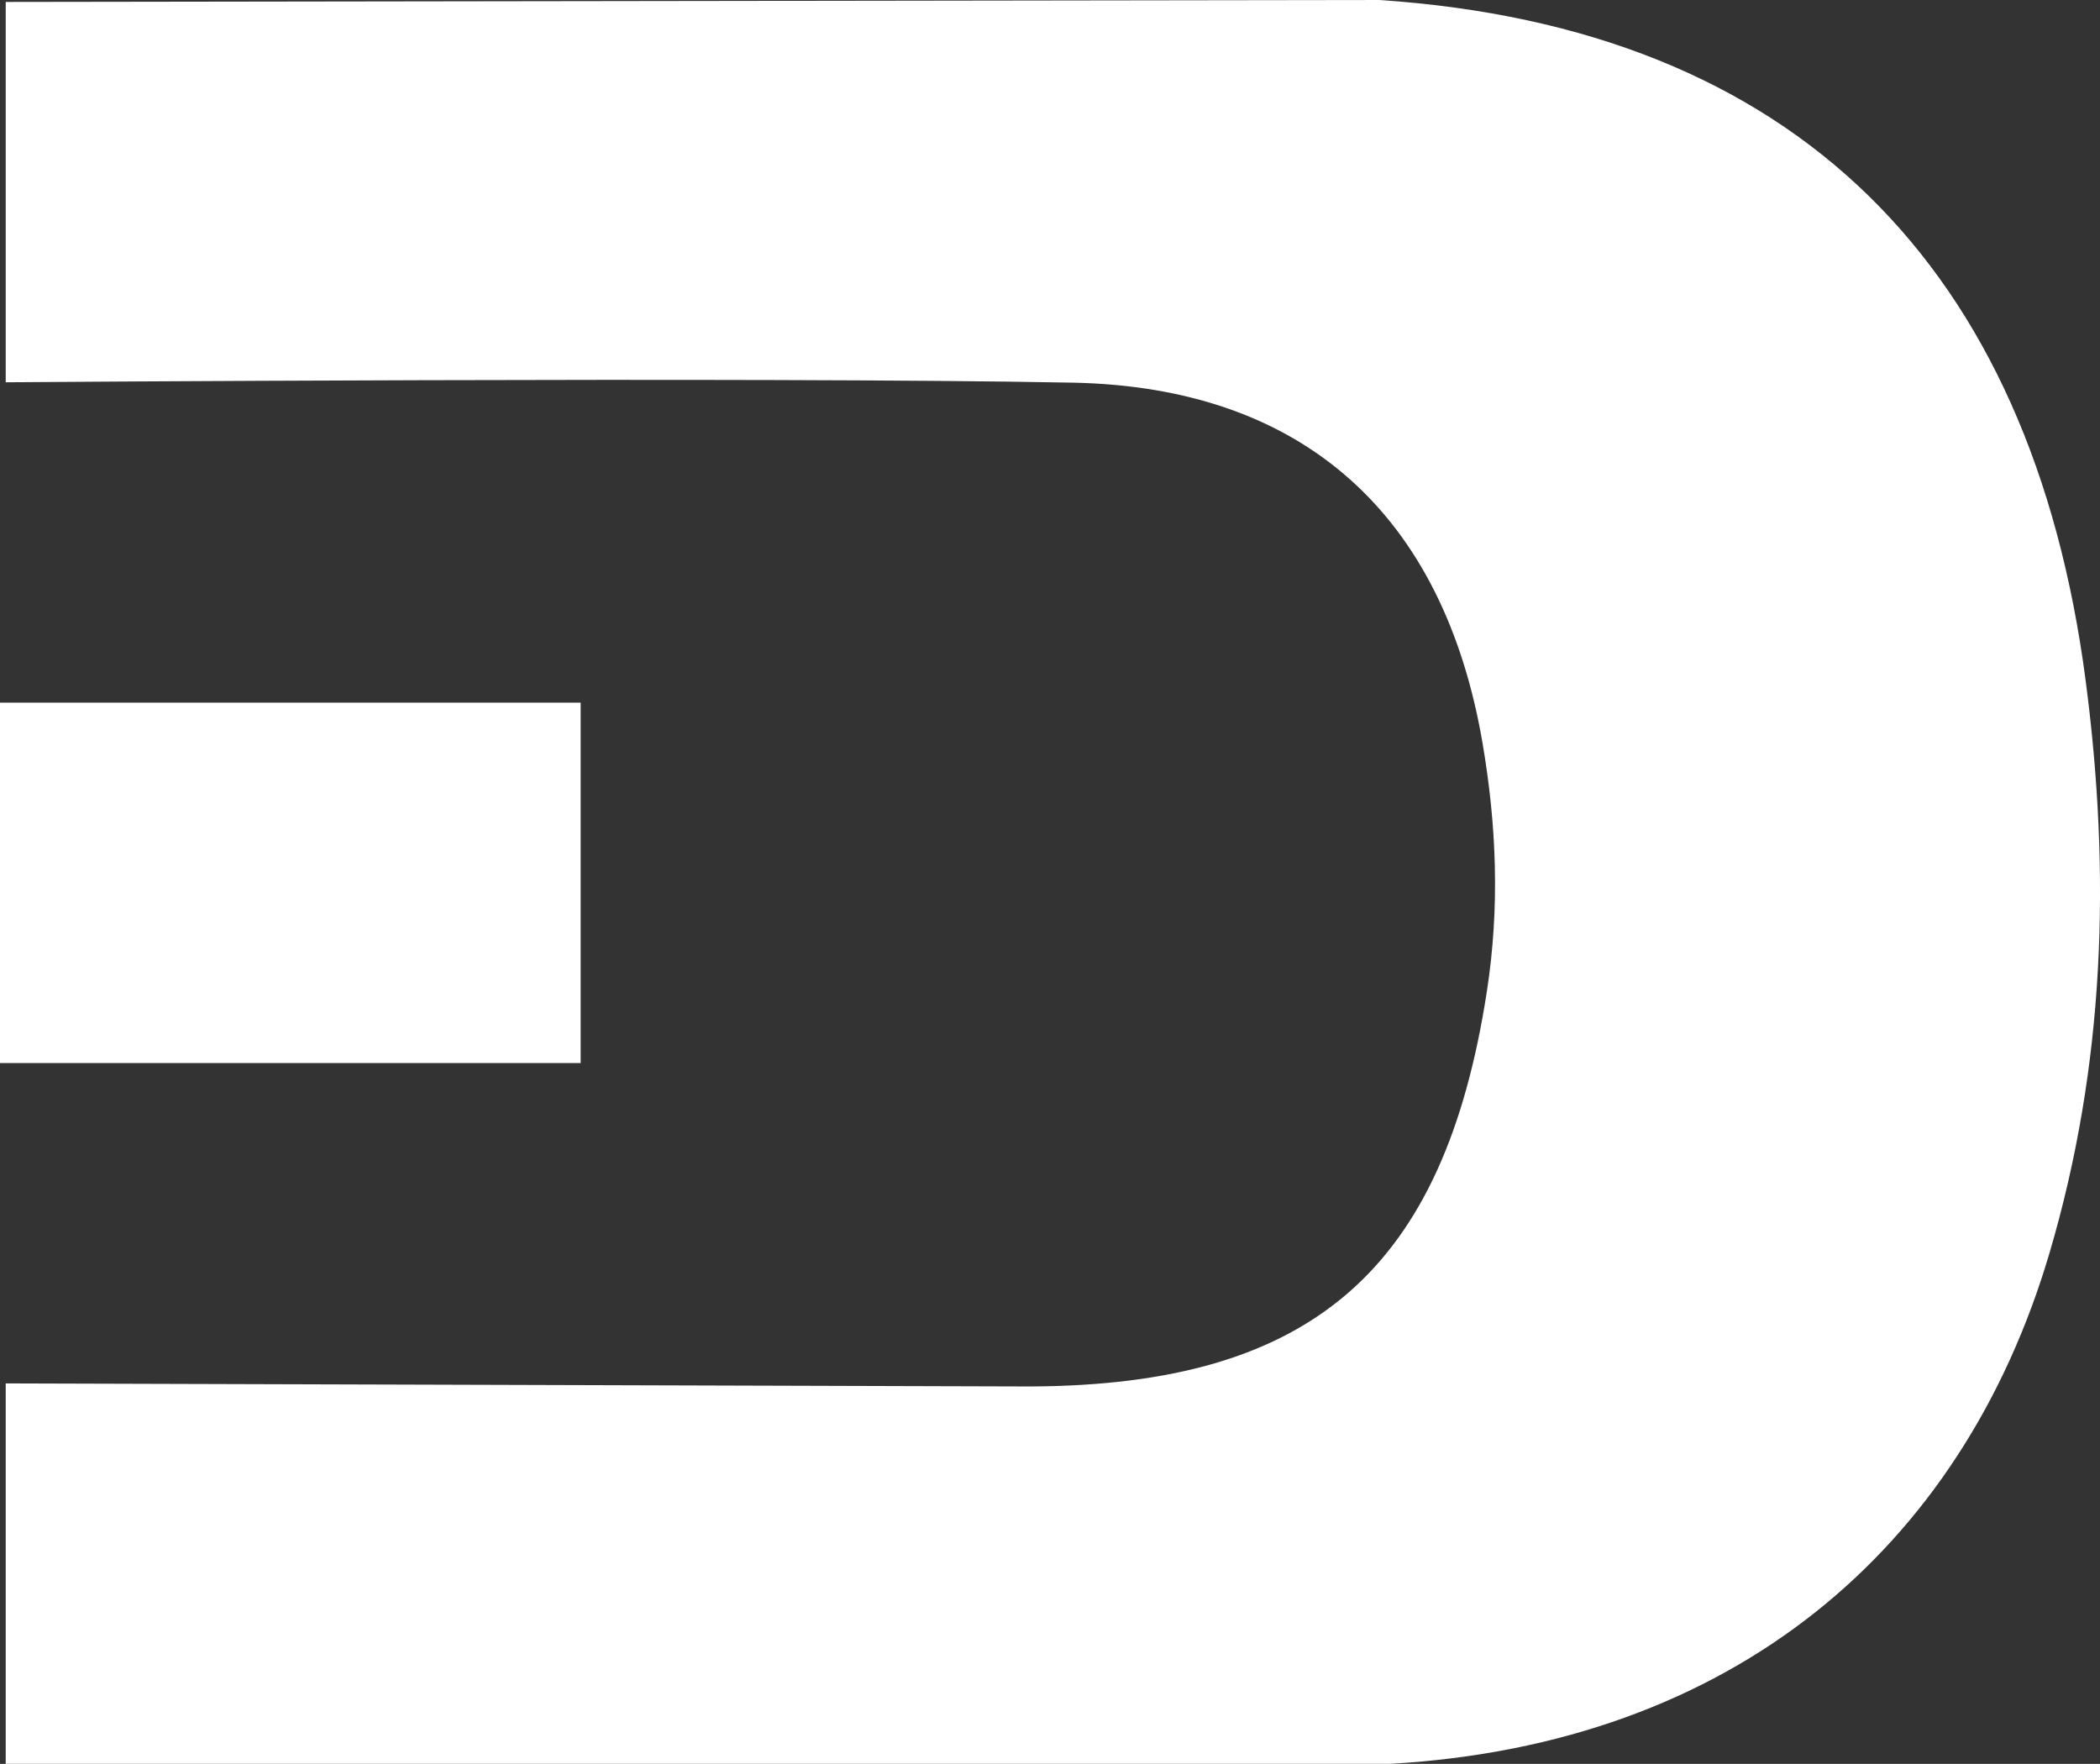
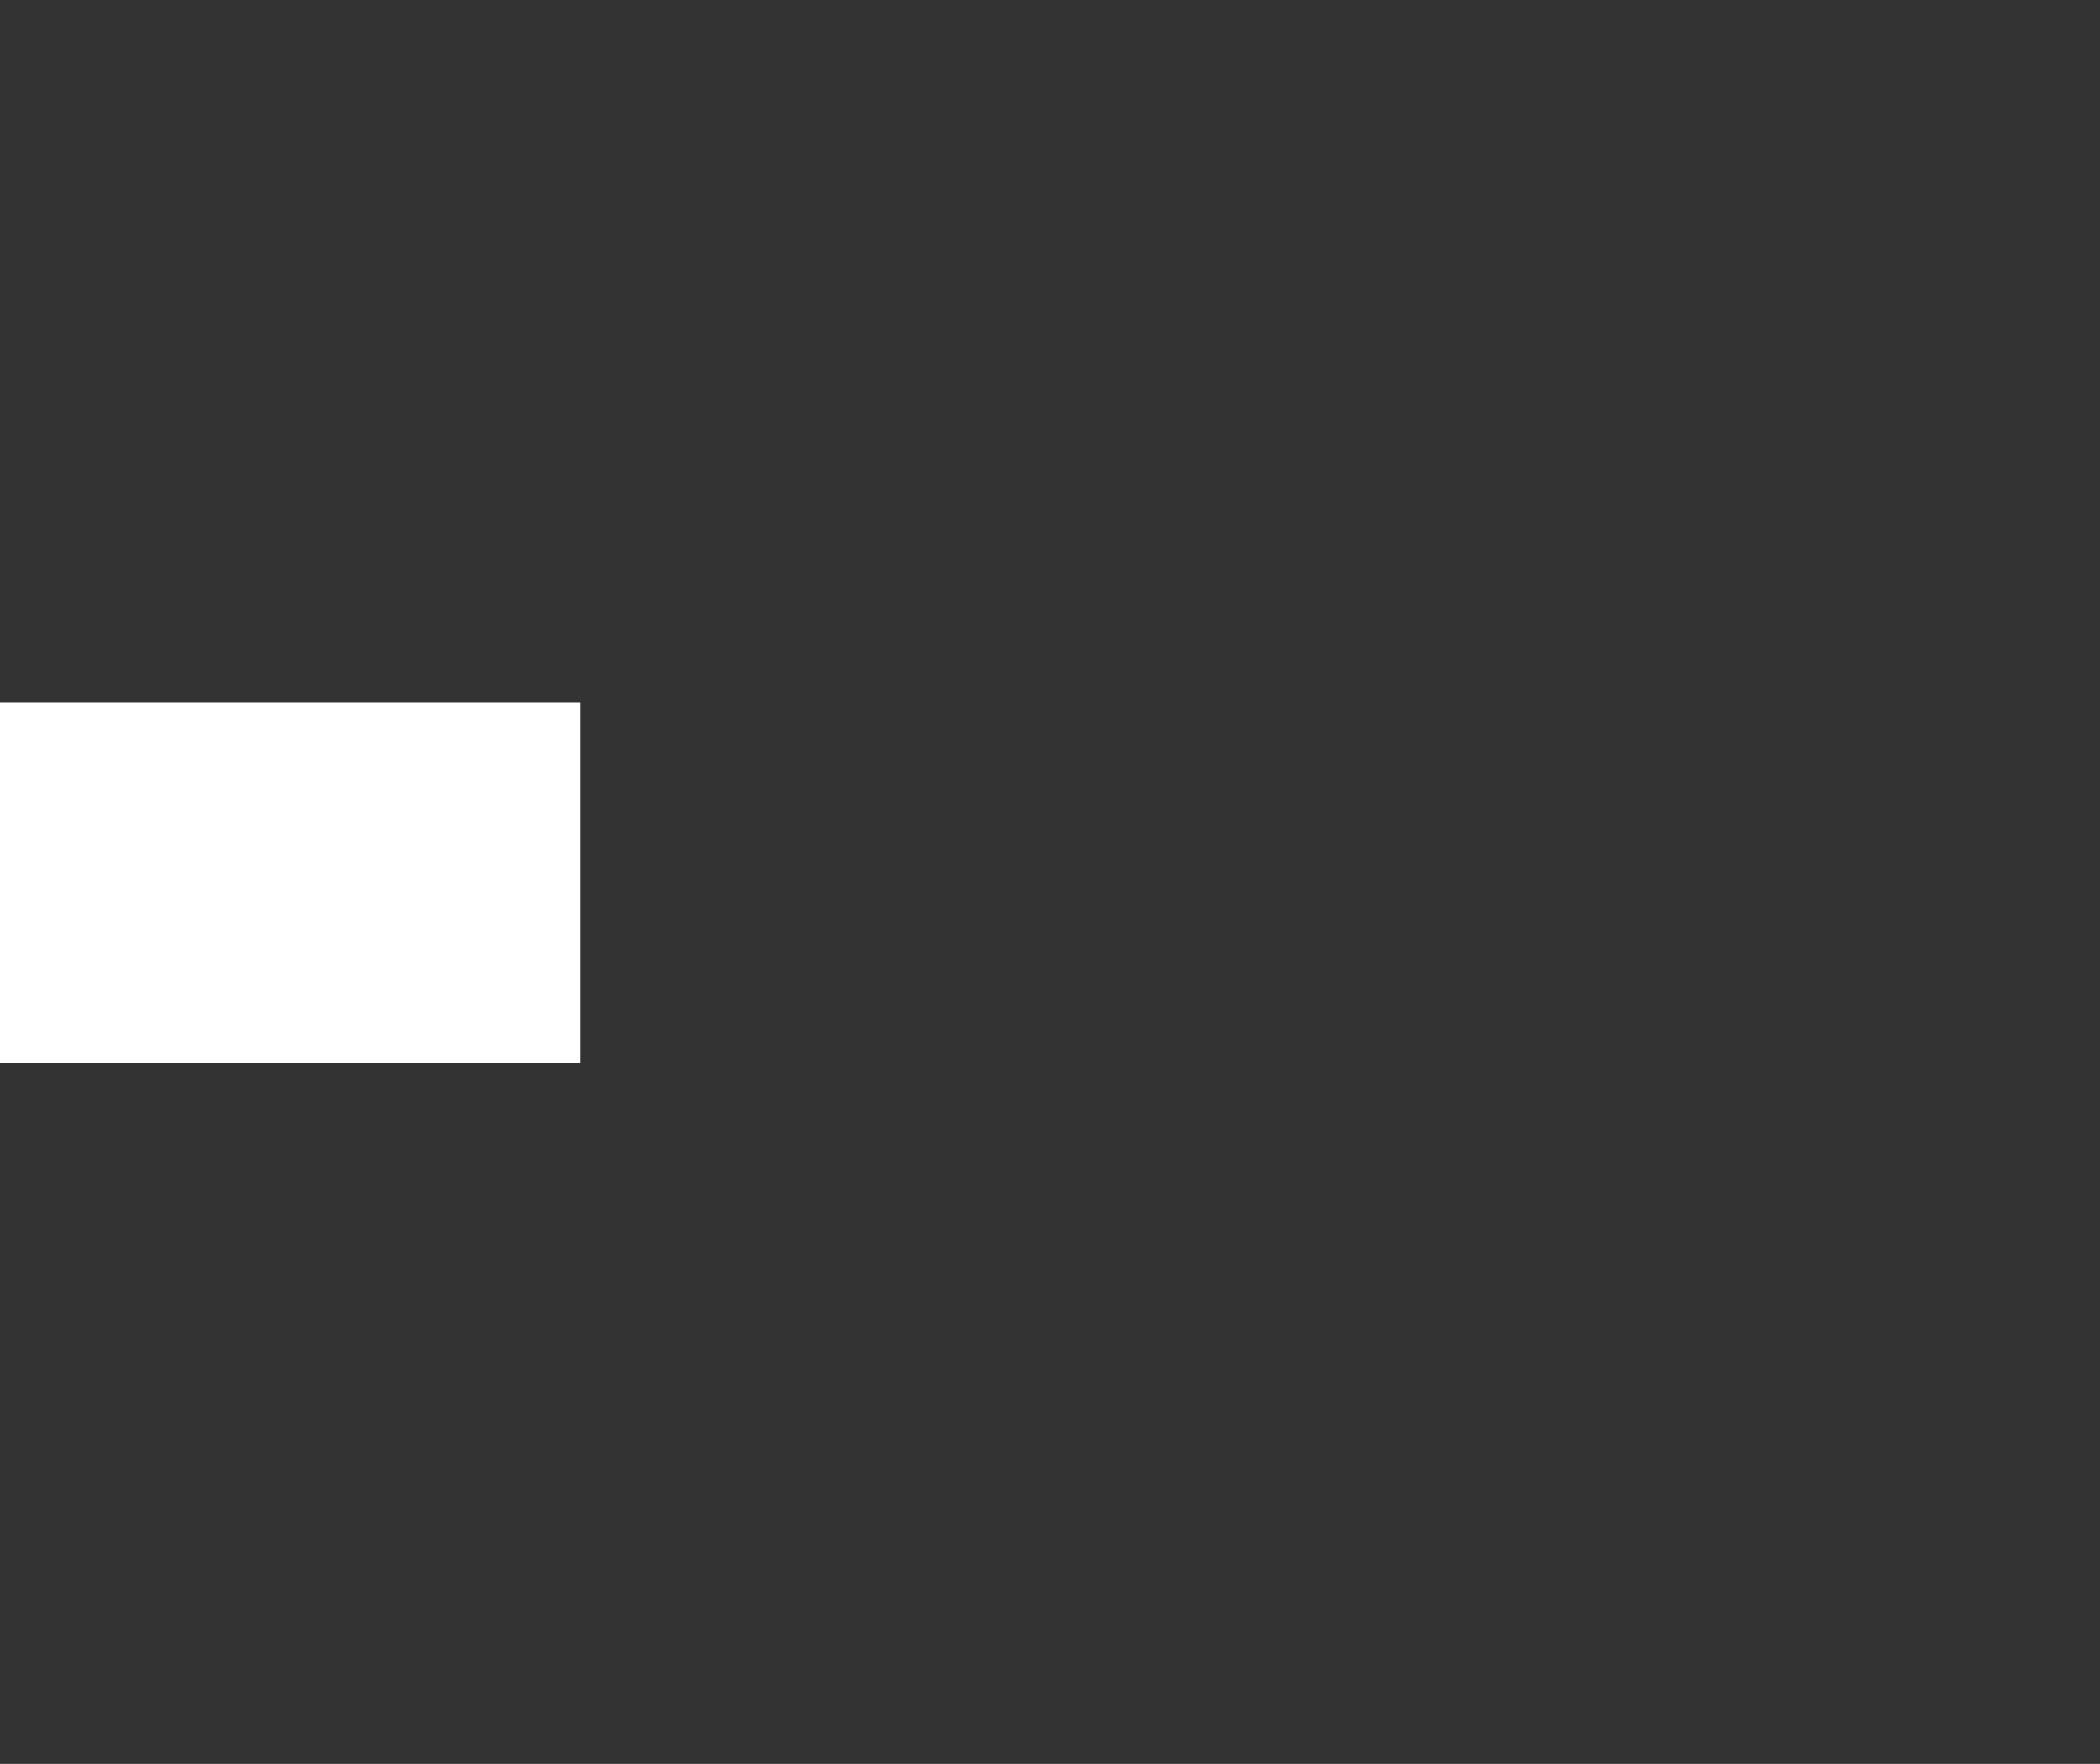
<svg xmlns="http://www.w3.org/2000/svg" version="1.1" id="Layer_1" x="0px" y="0px" width="104.882px" height="88.094px" viewBox="162.074 0.689 104.882 88.094" enable-background="new 162.074 0.689 104.882 88.094" xml:space="preserve">
  <rect x="162.074" y="0.689" width="104.882" height="88.094" fill="#333333" stroke="none" />
-   <path fill="white" d="M213.522,69.934c14.109-0.056,20.686-5.859,22.816-19.758c0.643-4.18,0.483-8.279-0.227-12.412  c-1.947-11.322-8.898-17.741-20.468-17.964C200,19.498,162.36,19.782,162.36,19.782c0-6.067,0-12.975,0-18.996l68.588-0.098  c20.844,1.388,32.58,13.358,35.286,33.952c1.281,9.744,0.966,19.262-1.802,28.634c-4.385,14.854-15.895,24.533-32.924,25.508  h-69.149c0-5.933,0-13.271,0-19" />
  <rect fill="white" x="162.074" y="35.782" width="29" height="18" />
</svg>